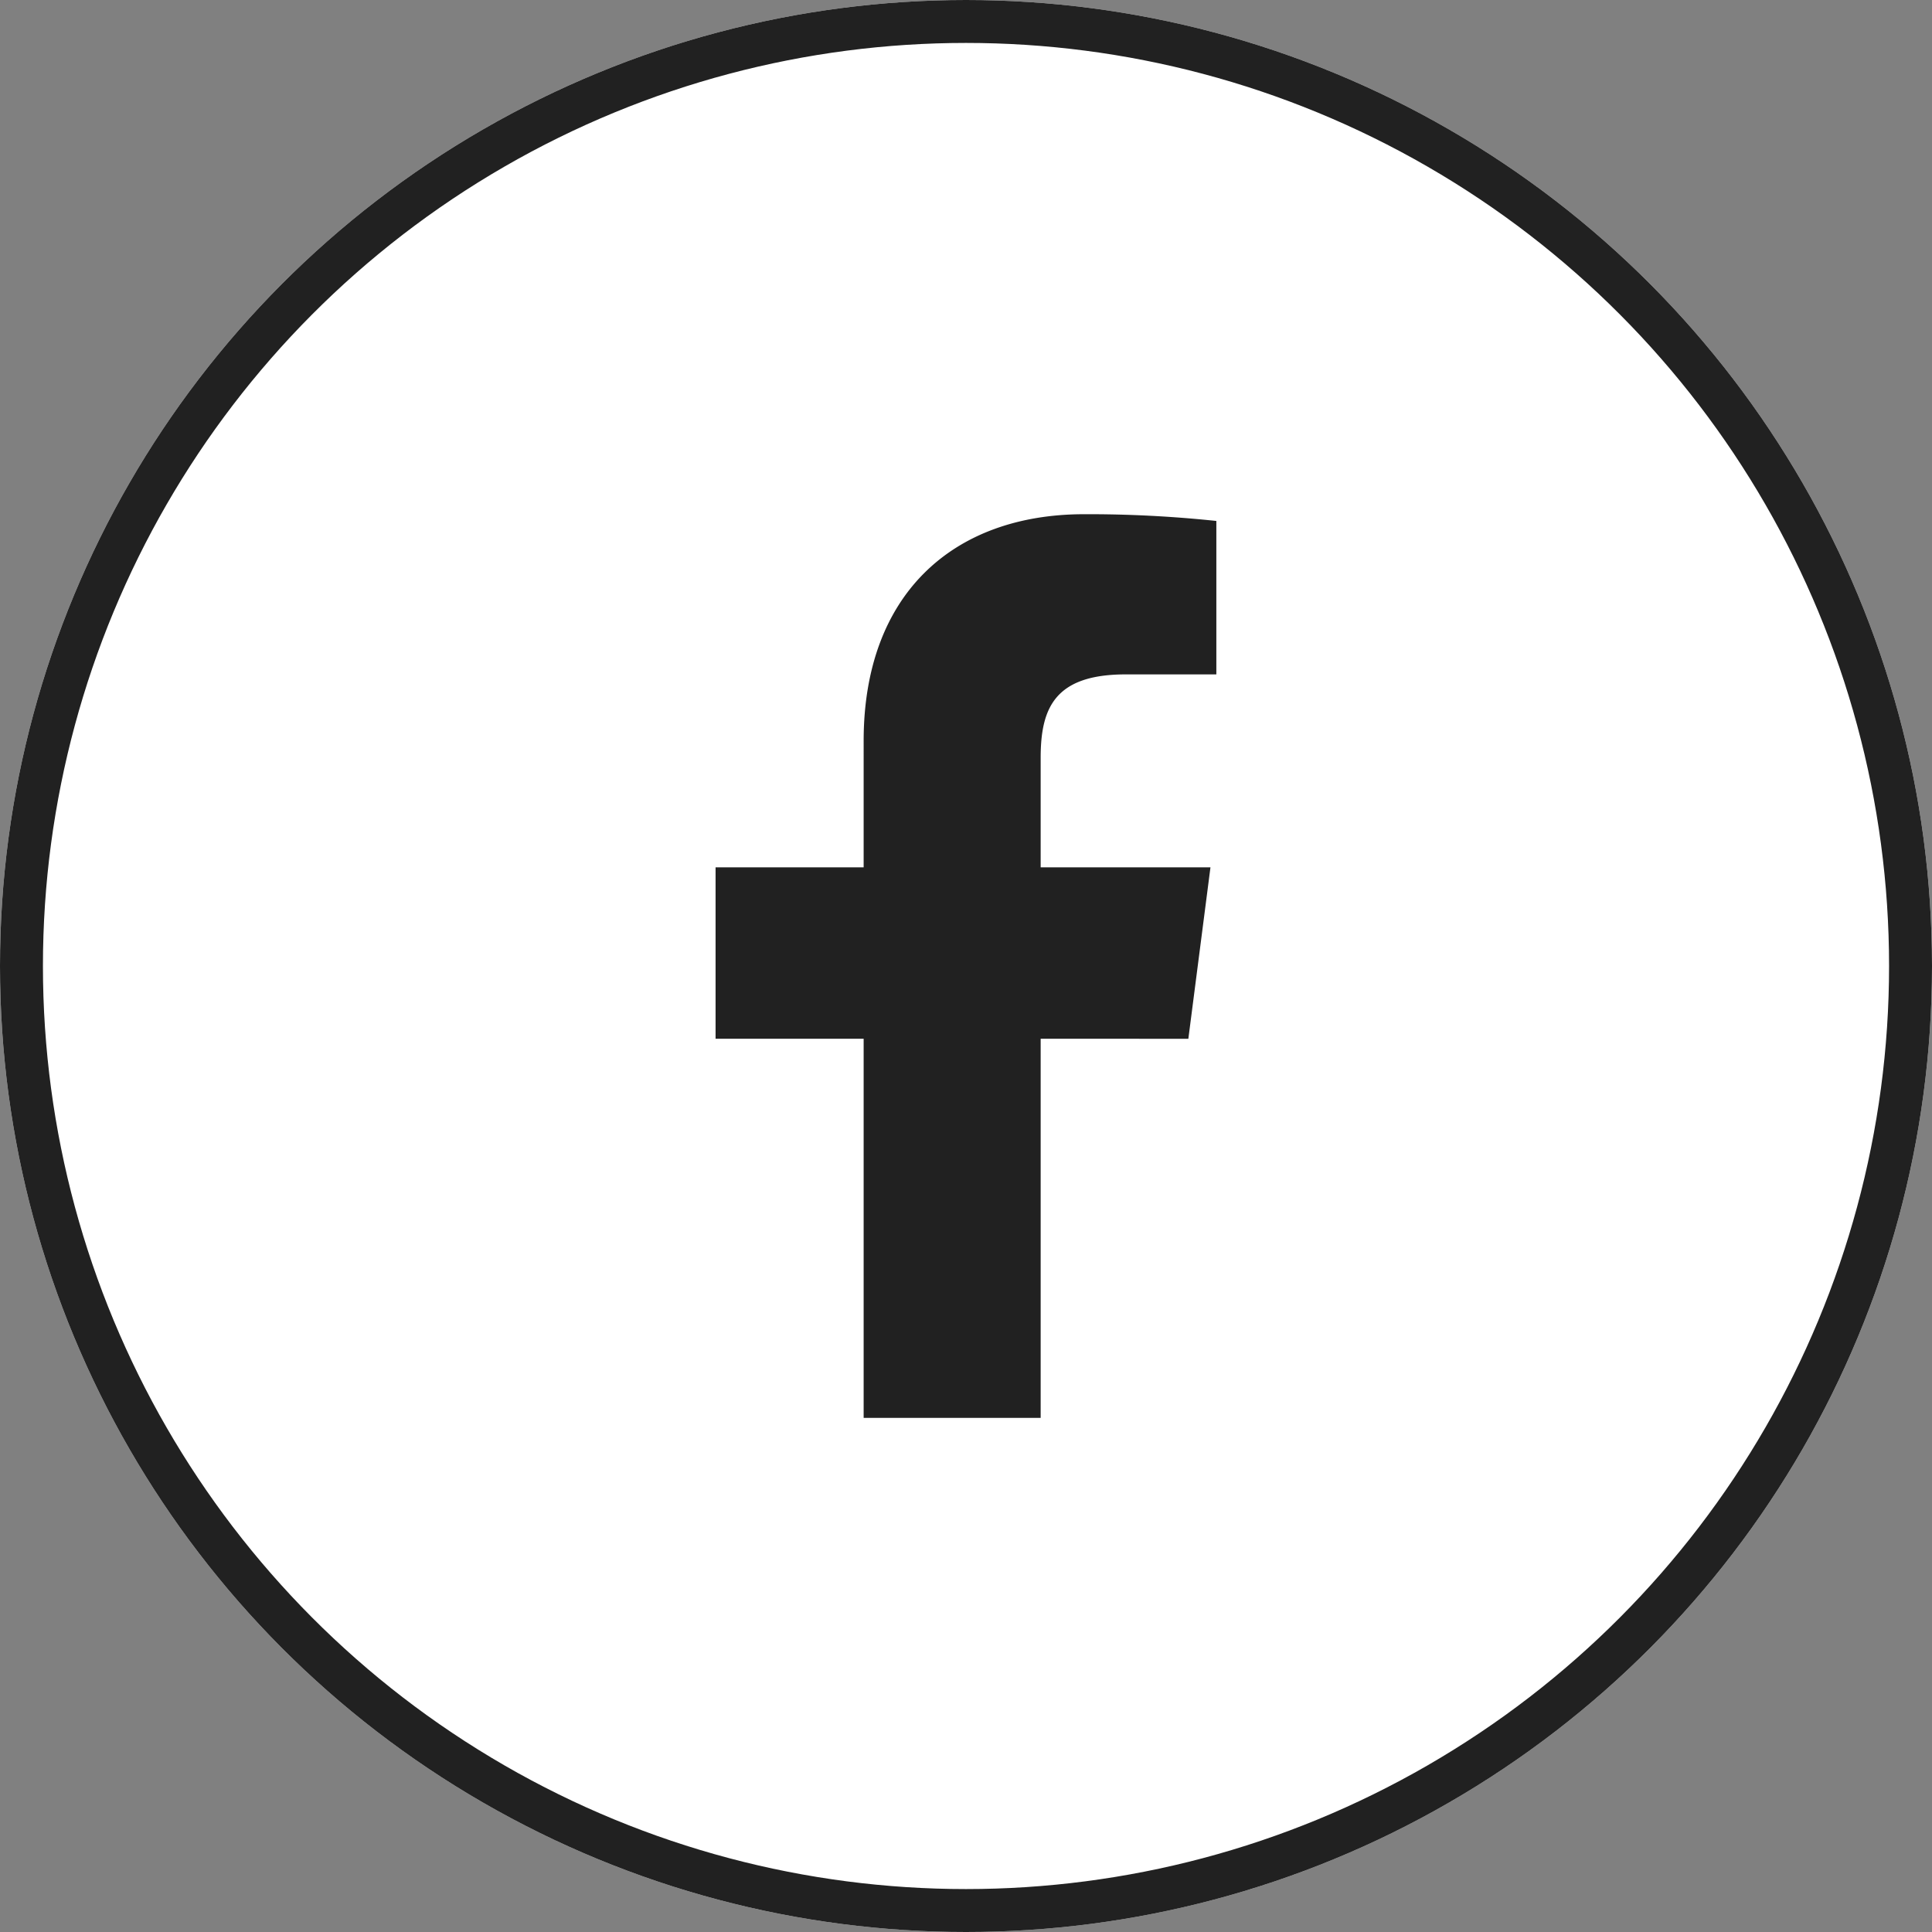
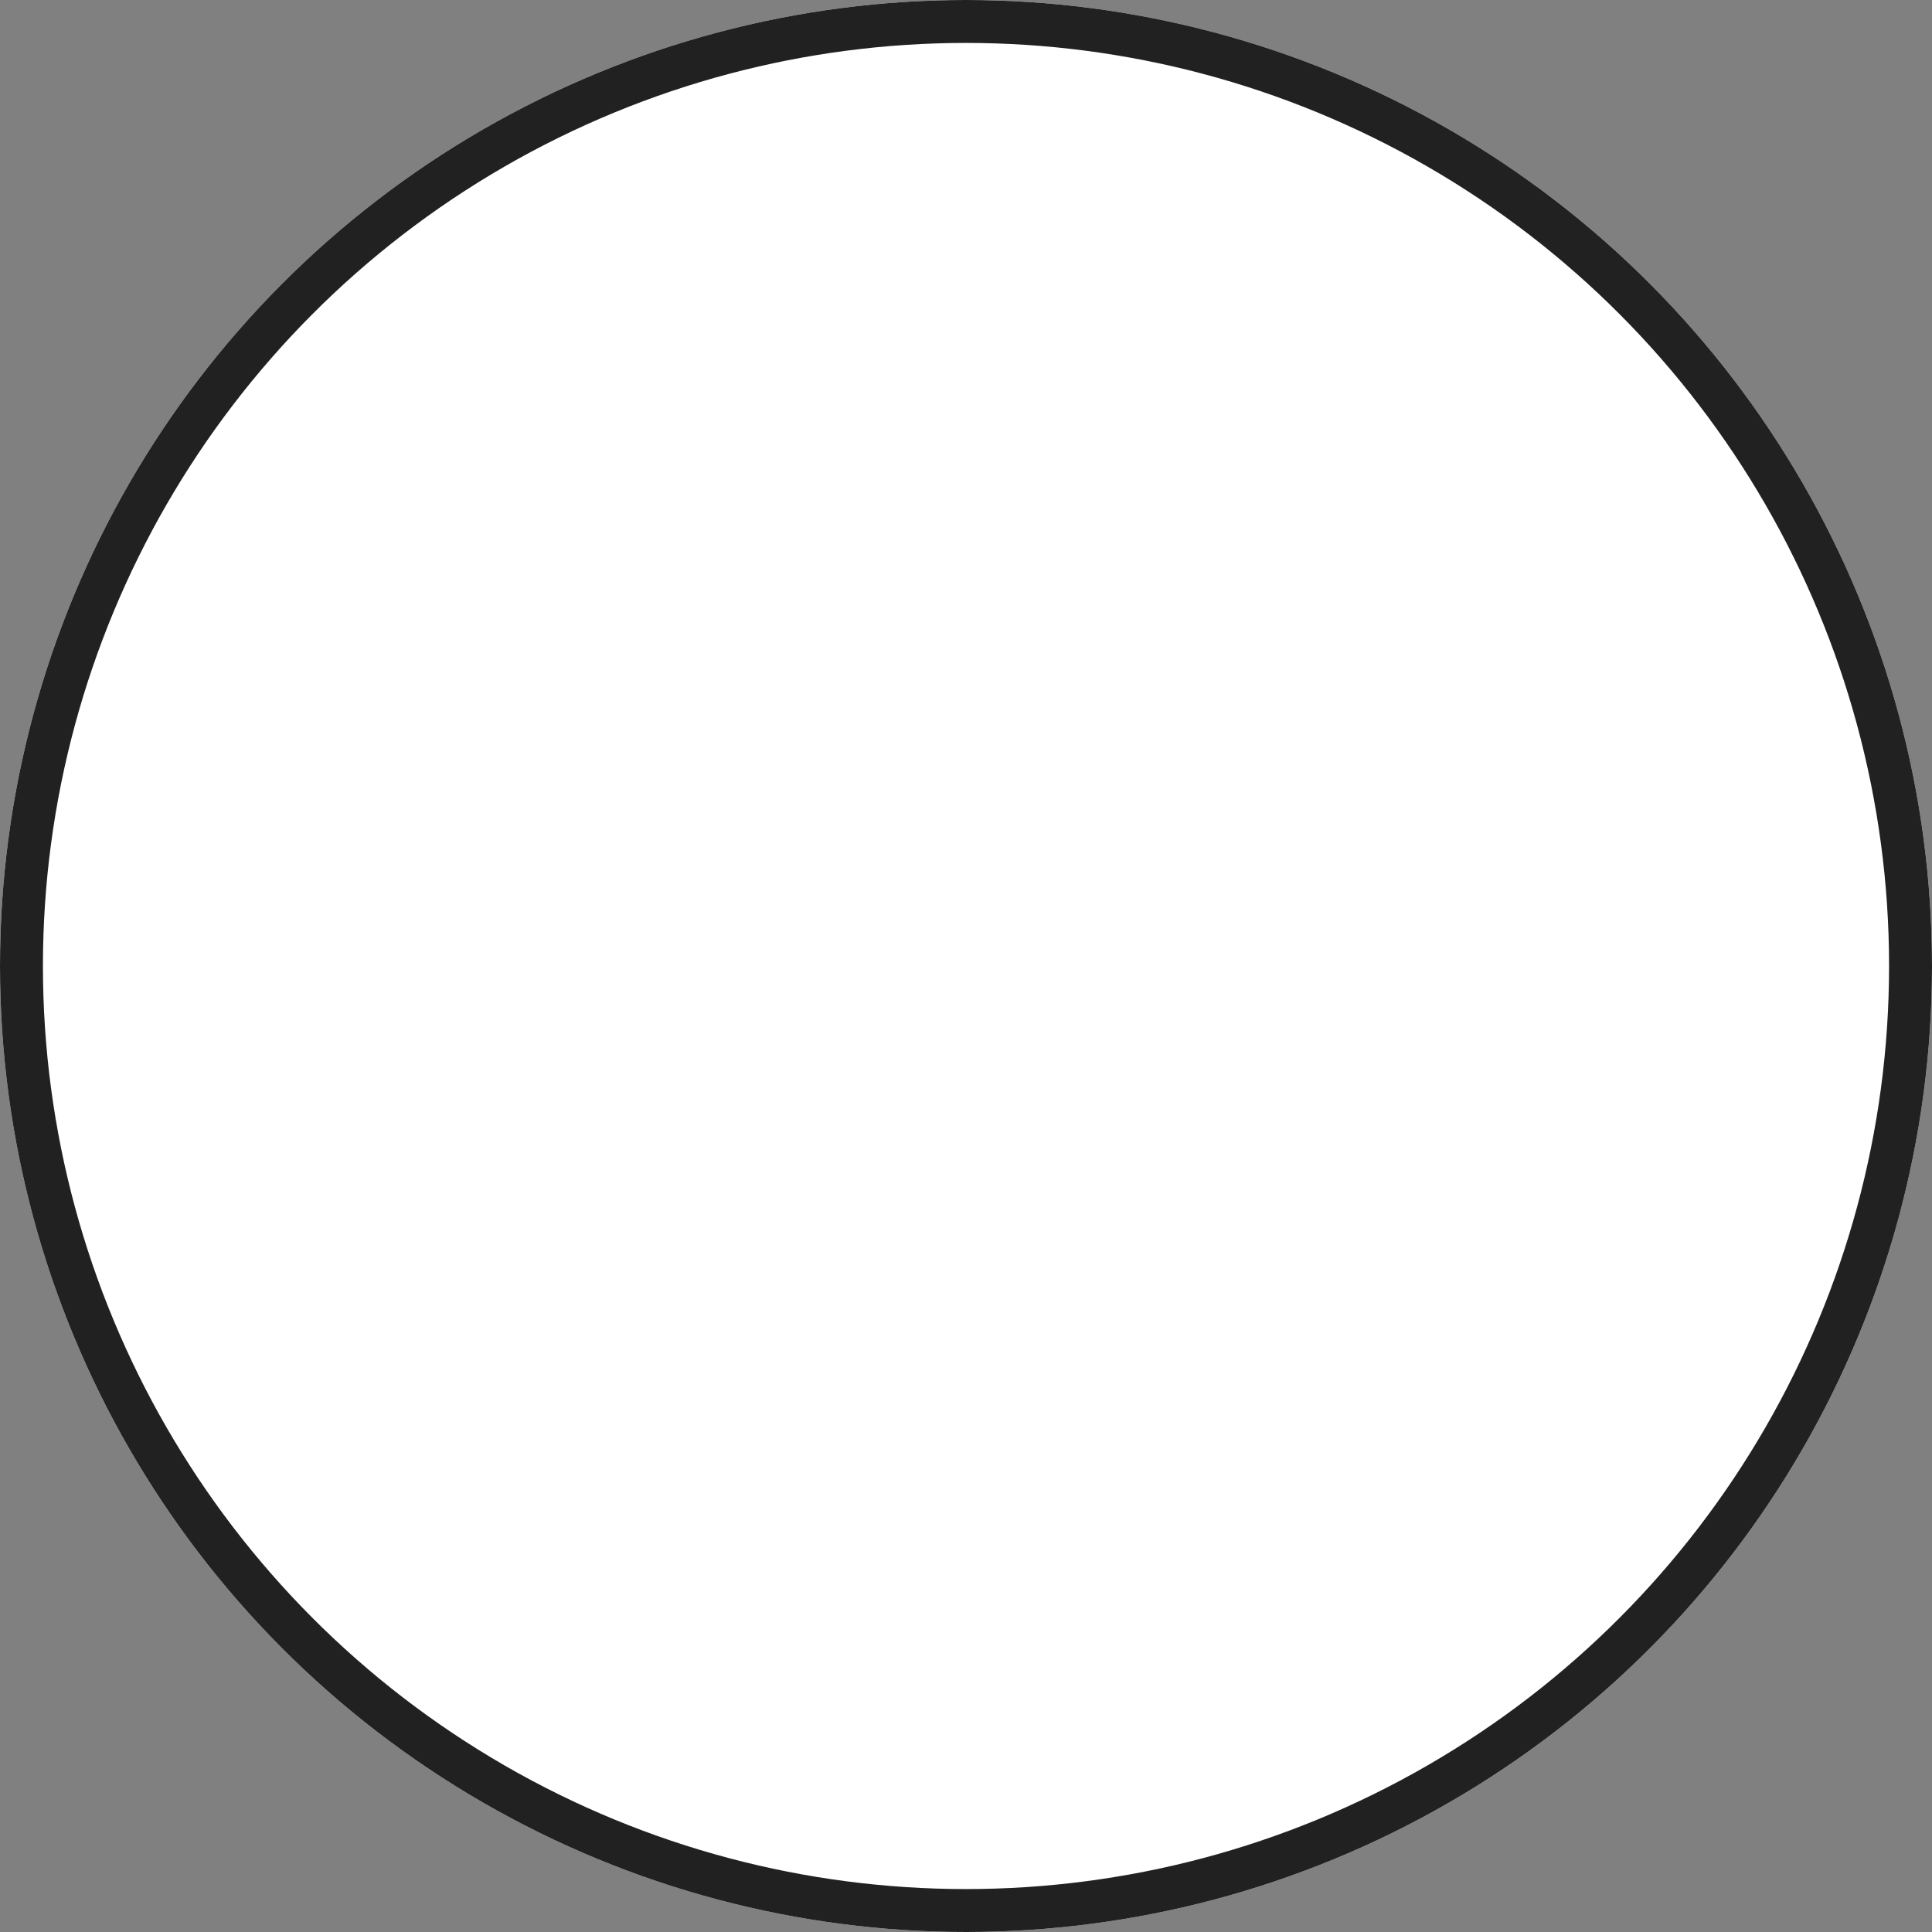
<svg xmlns="http://www.w3.org/2000/svg" id="グループ_29172" data-name="グループ 29172" width="45" height="45" viewBox="0 0 45 45">
  <rect x="0" y="0" width="45" height="45" fill="#808080" stroke="none" />
  <g id="楕円形_688" data-name="楕円形 688" fill="#fff" stroke="#212121" stroke-width="1">
    <circle cx="22.5" cy="22.5" r="22.5" stroke="none" />
    <circle cx="22.5" cy="22.5" r="22" fill="none" />
  </g>
-   <path id="パス_253762" data-name="パス 253762" d="M355.448,12.218l.515-3.993h-3.955V5.675c0-1.156.324-1.944,1.98-1.944H356.1V.157A28.261,28.261,0,0,0,353.021,0c-3.05,0-5.136,1.861-5.136,5.28V8.225h-3.449v3.993h3.449v8.83h4.123v-8.83Z" transform="translate(-327.769 11.977)" fill="#212121" />
</svg>